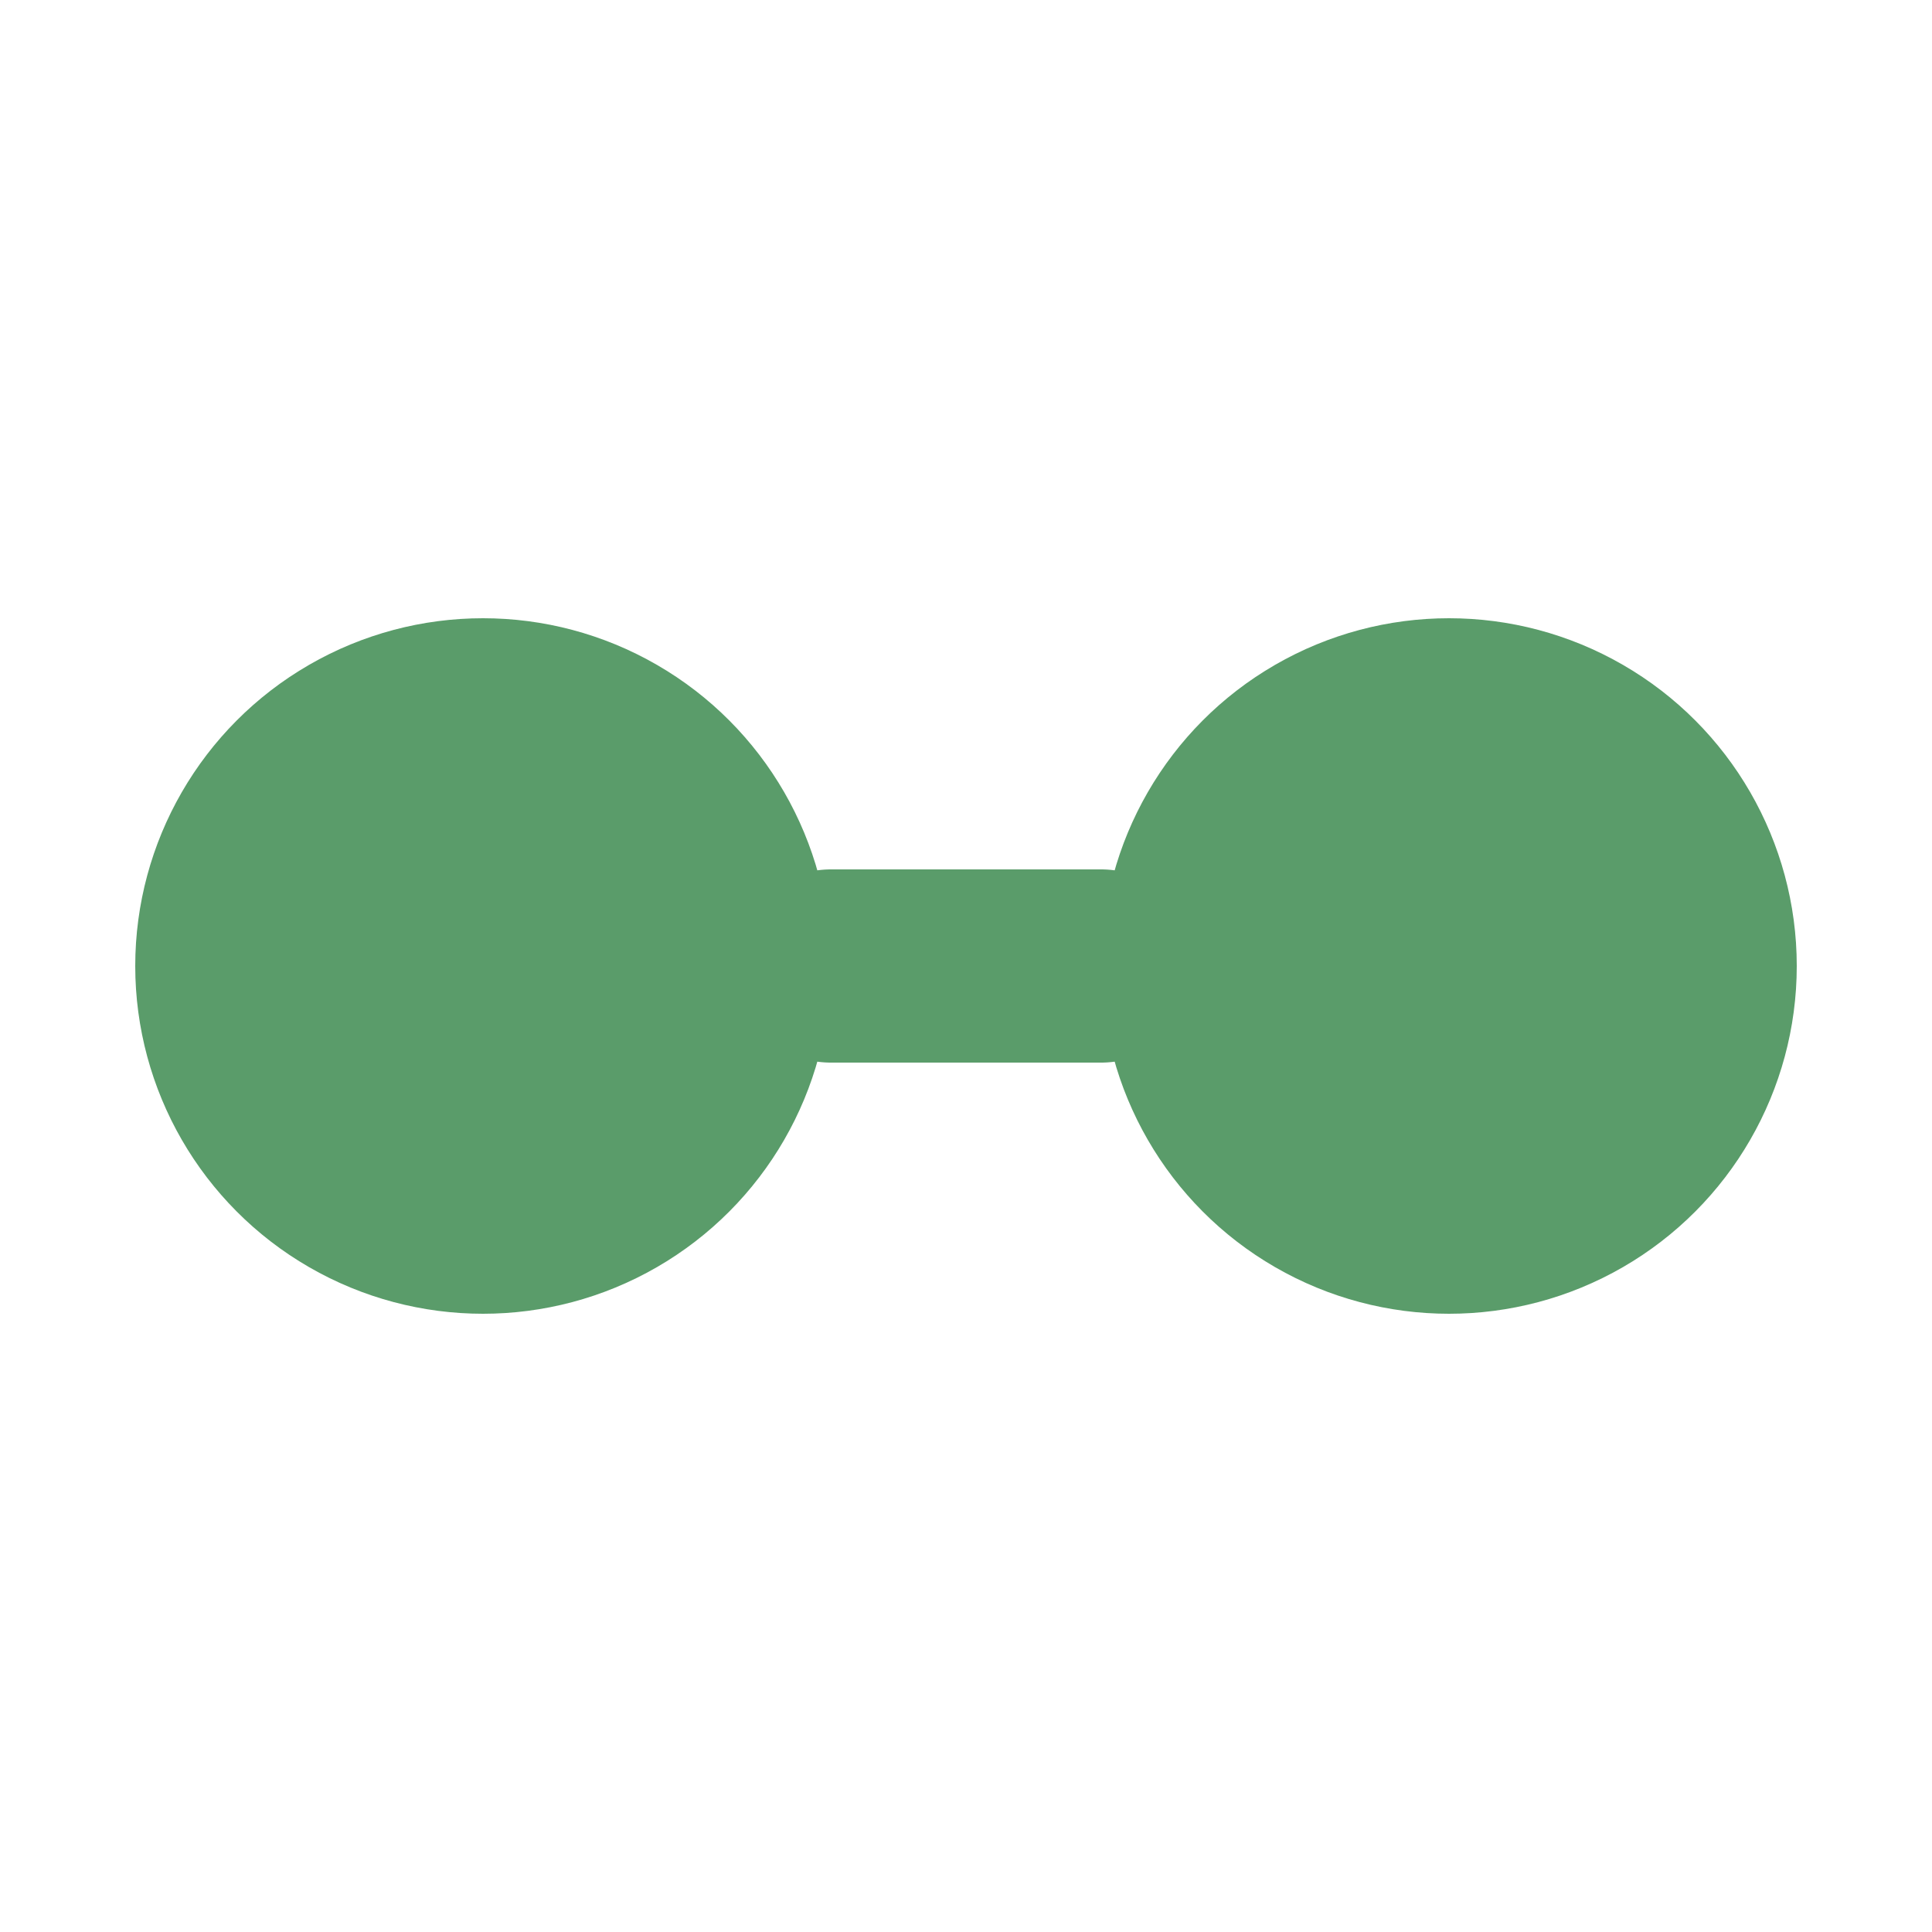
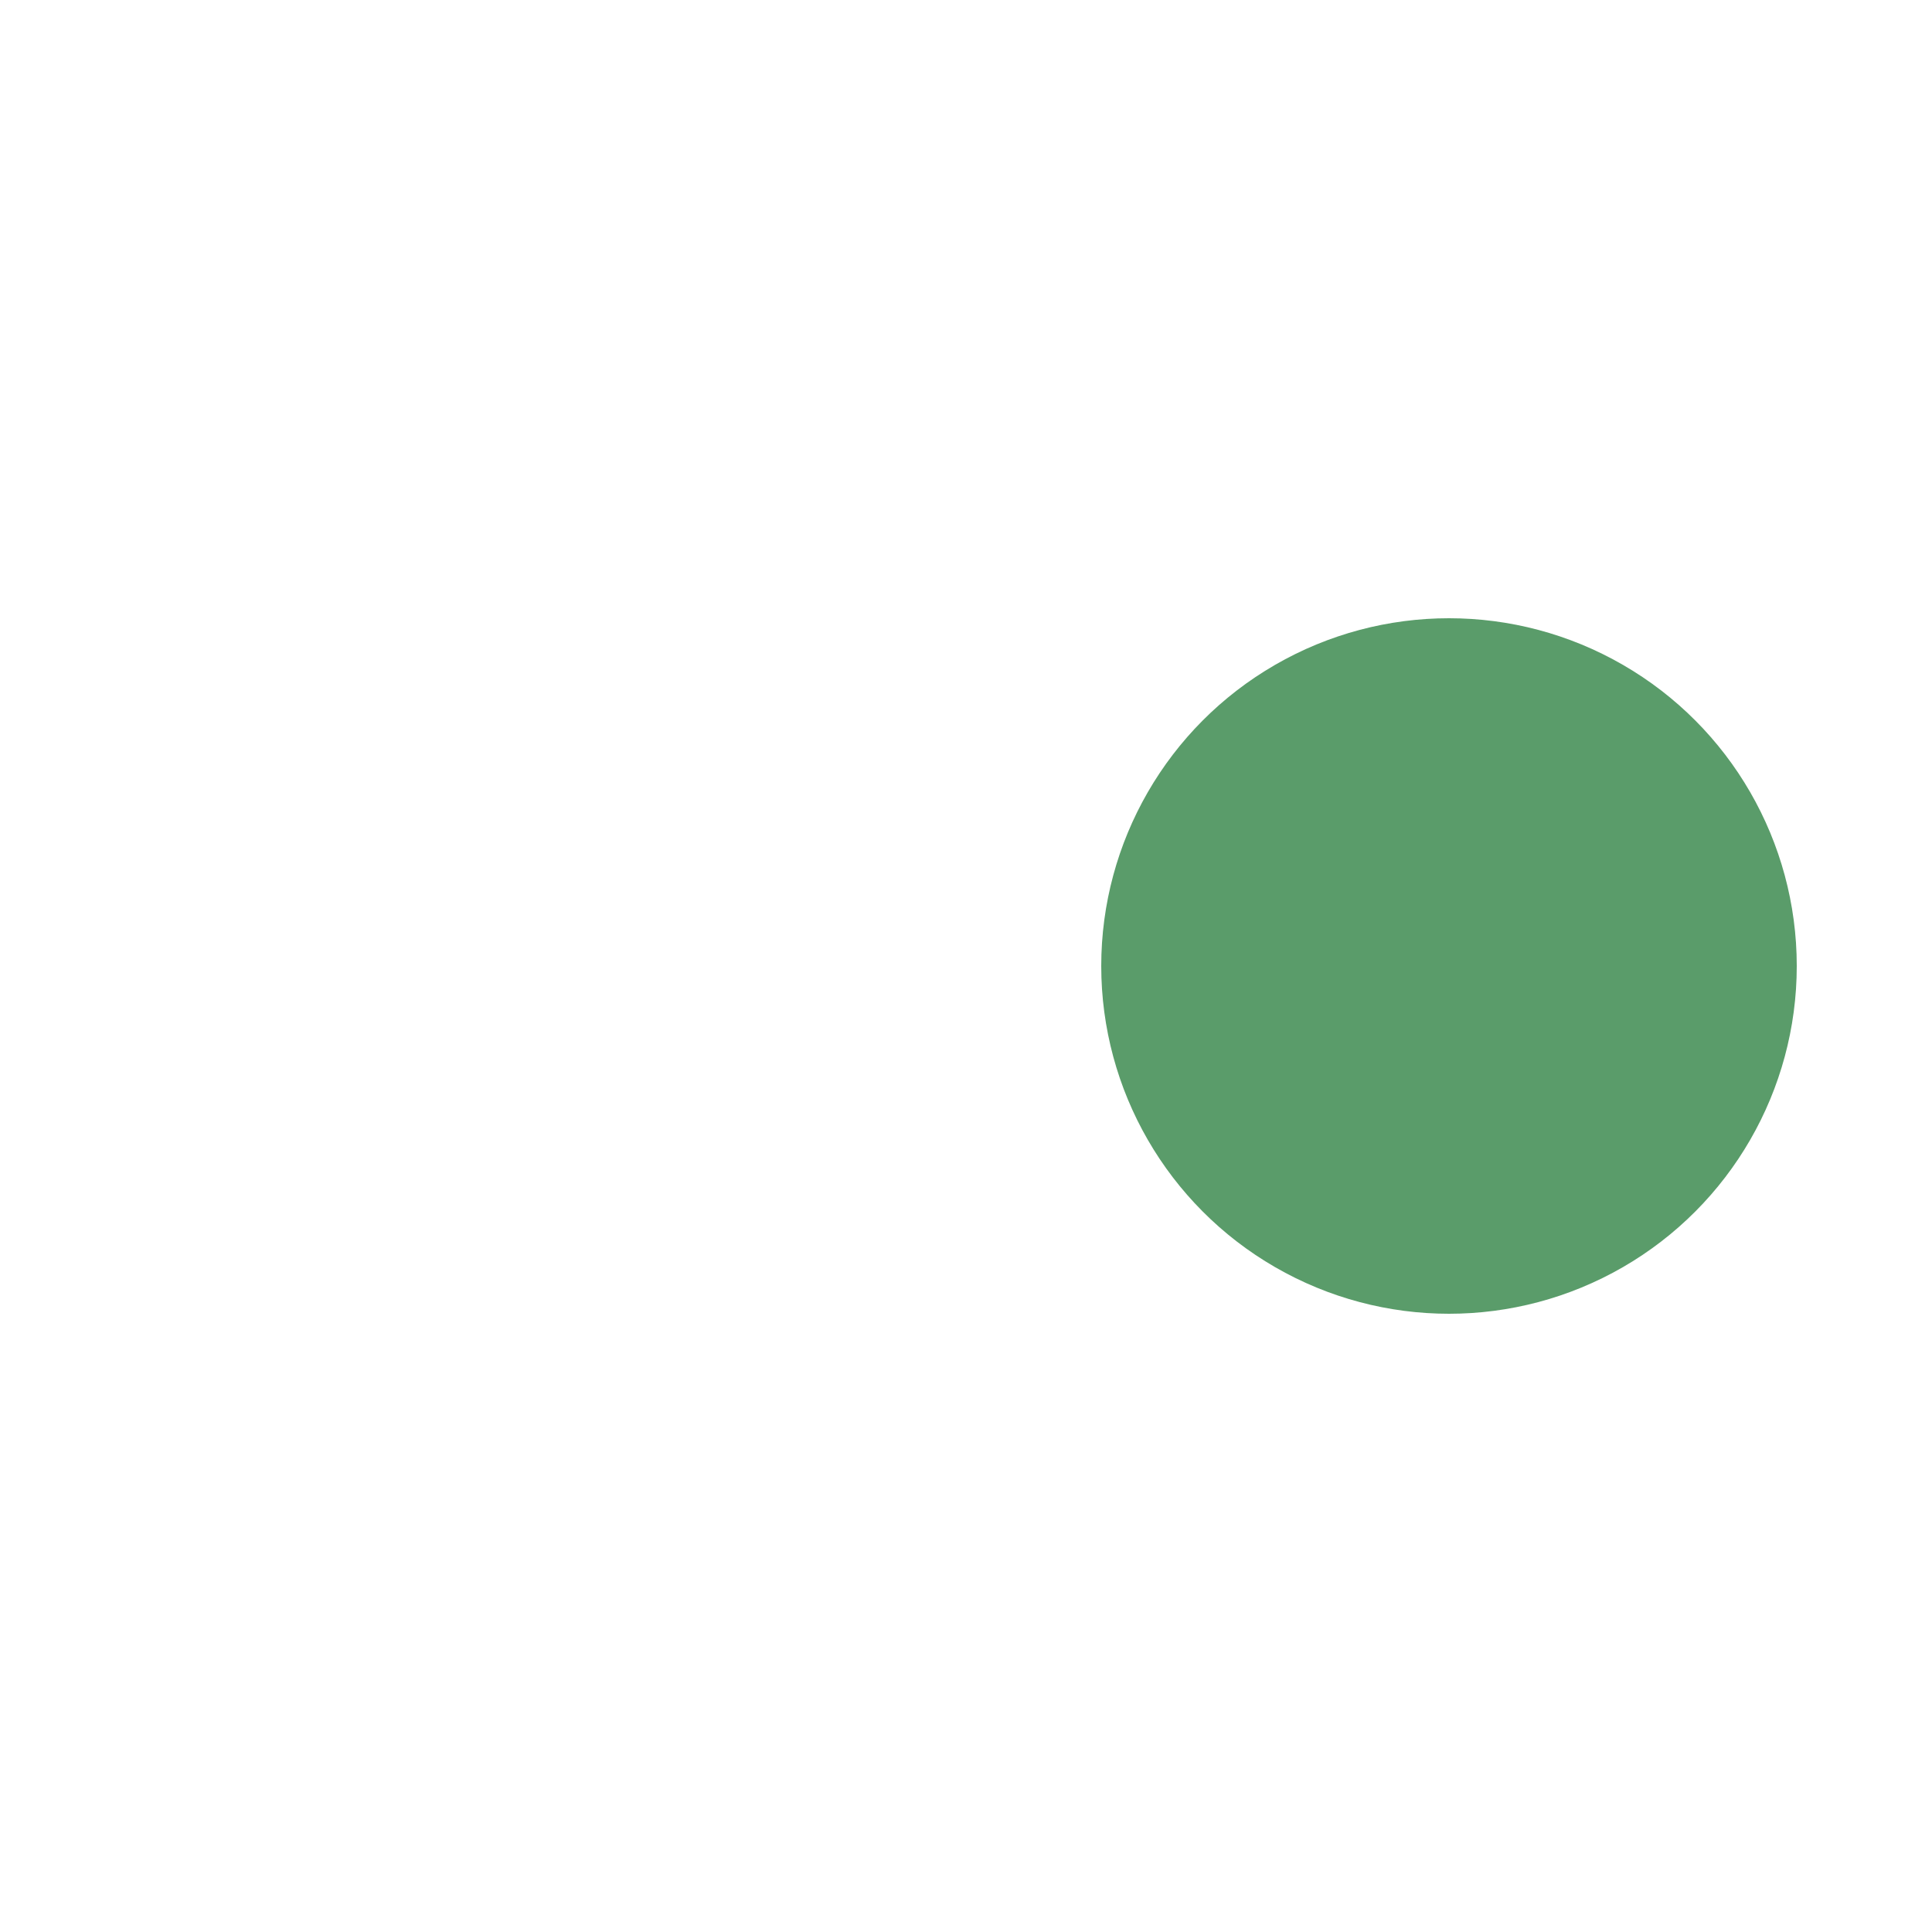
<svg xmlns="http://www.w3.org/2000/svg" viewBox="0 0 100 100" fill="none">
-   <circle cx="25" cy="50" r="18" fill="#5A9C6A" />
  <circle cx="75" cy="50" r="18" fill="#5A9C6A" />
-   <path d="M43 50 L57 50" stroke="#5A9C6A" stroke-width="10" stroke-linecap="round" />
</svg>